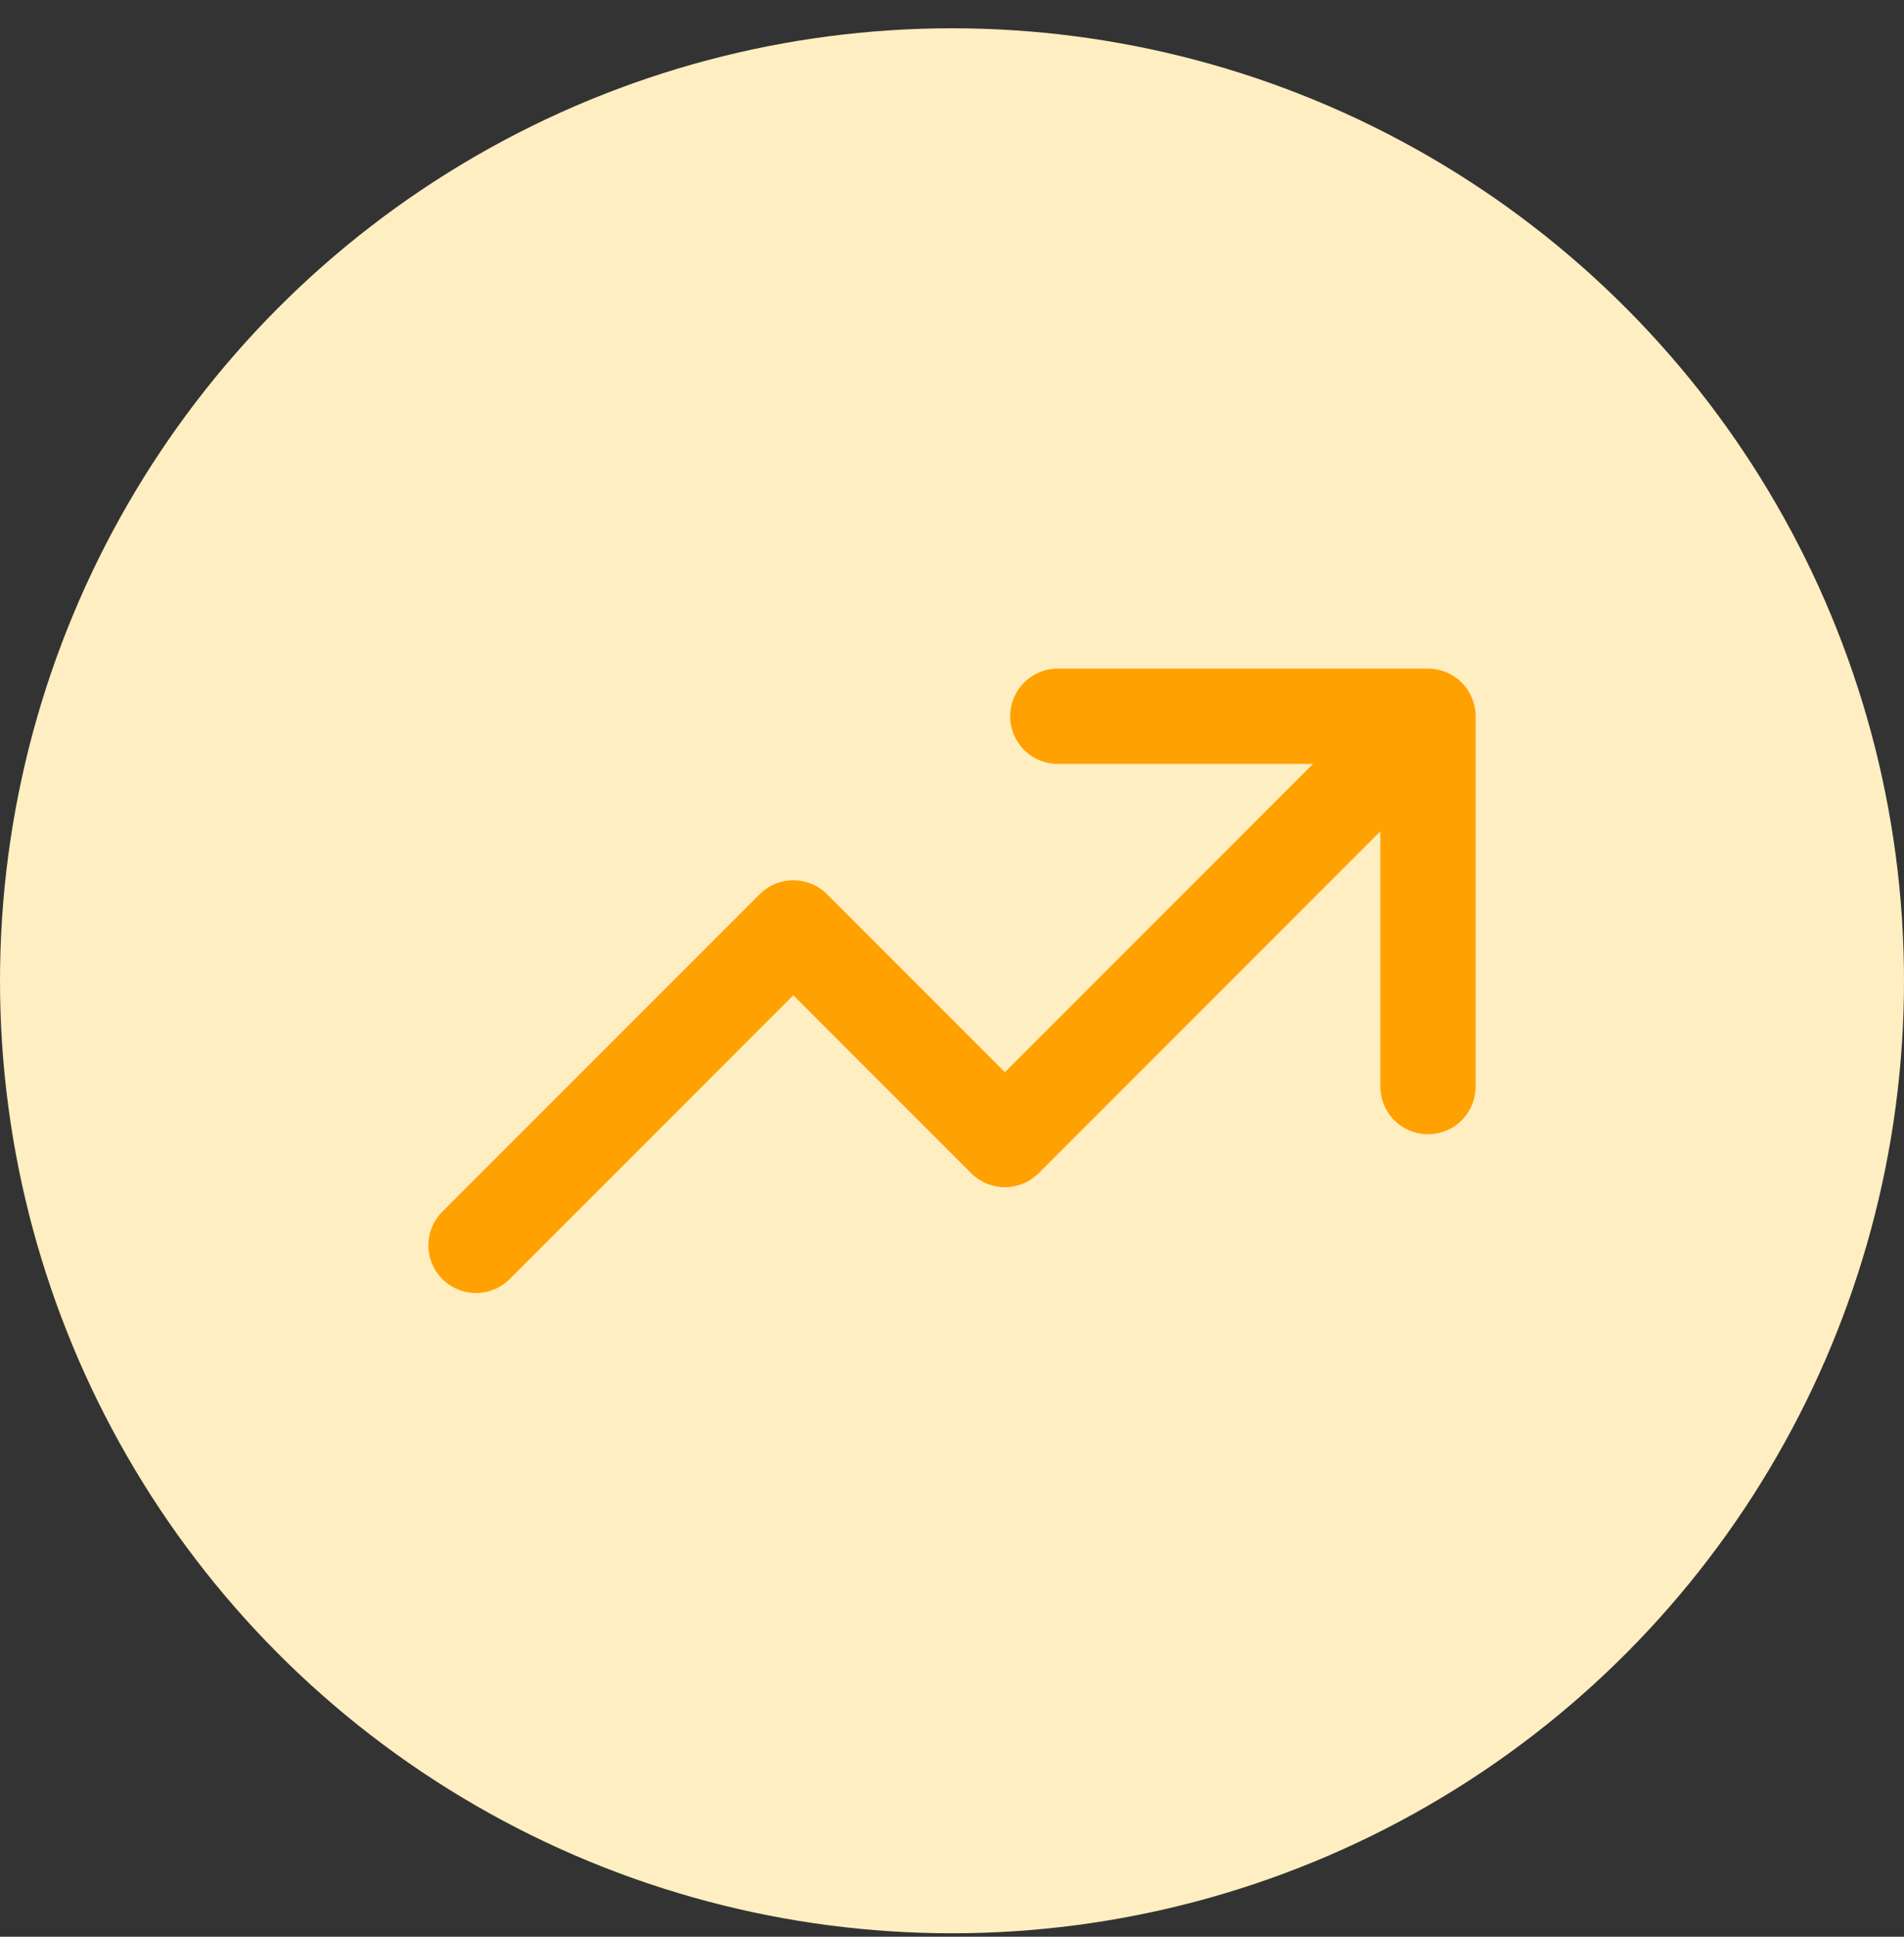
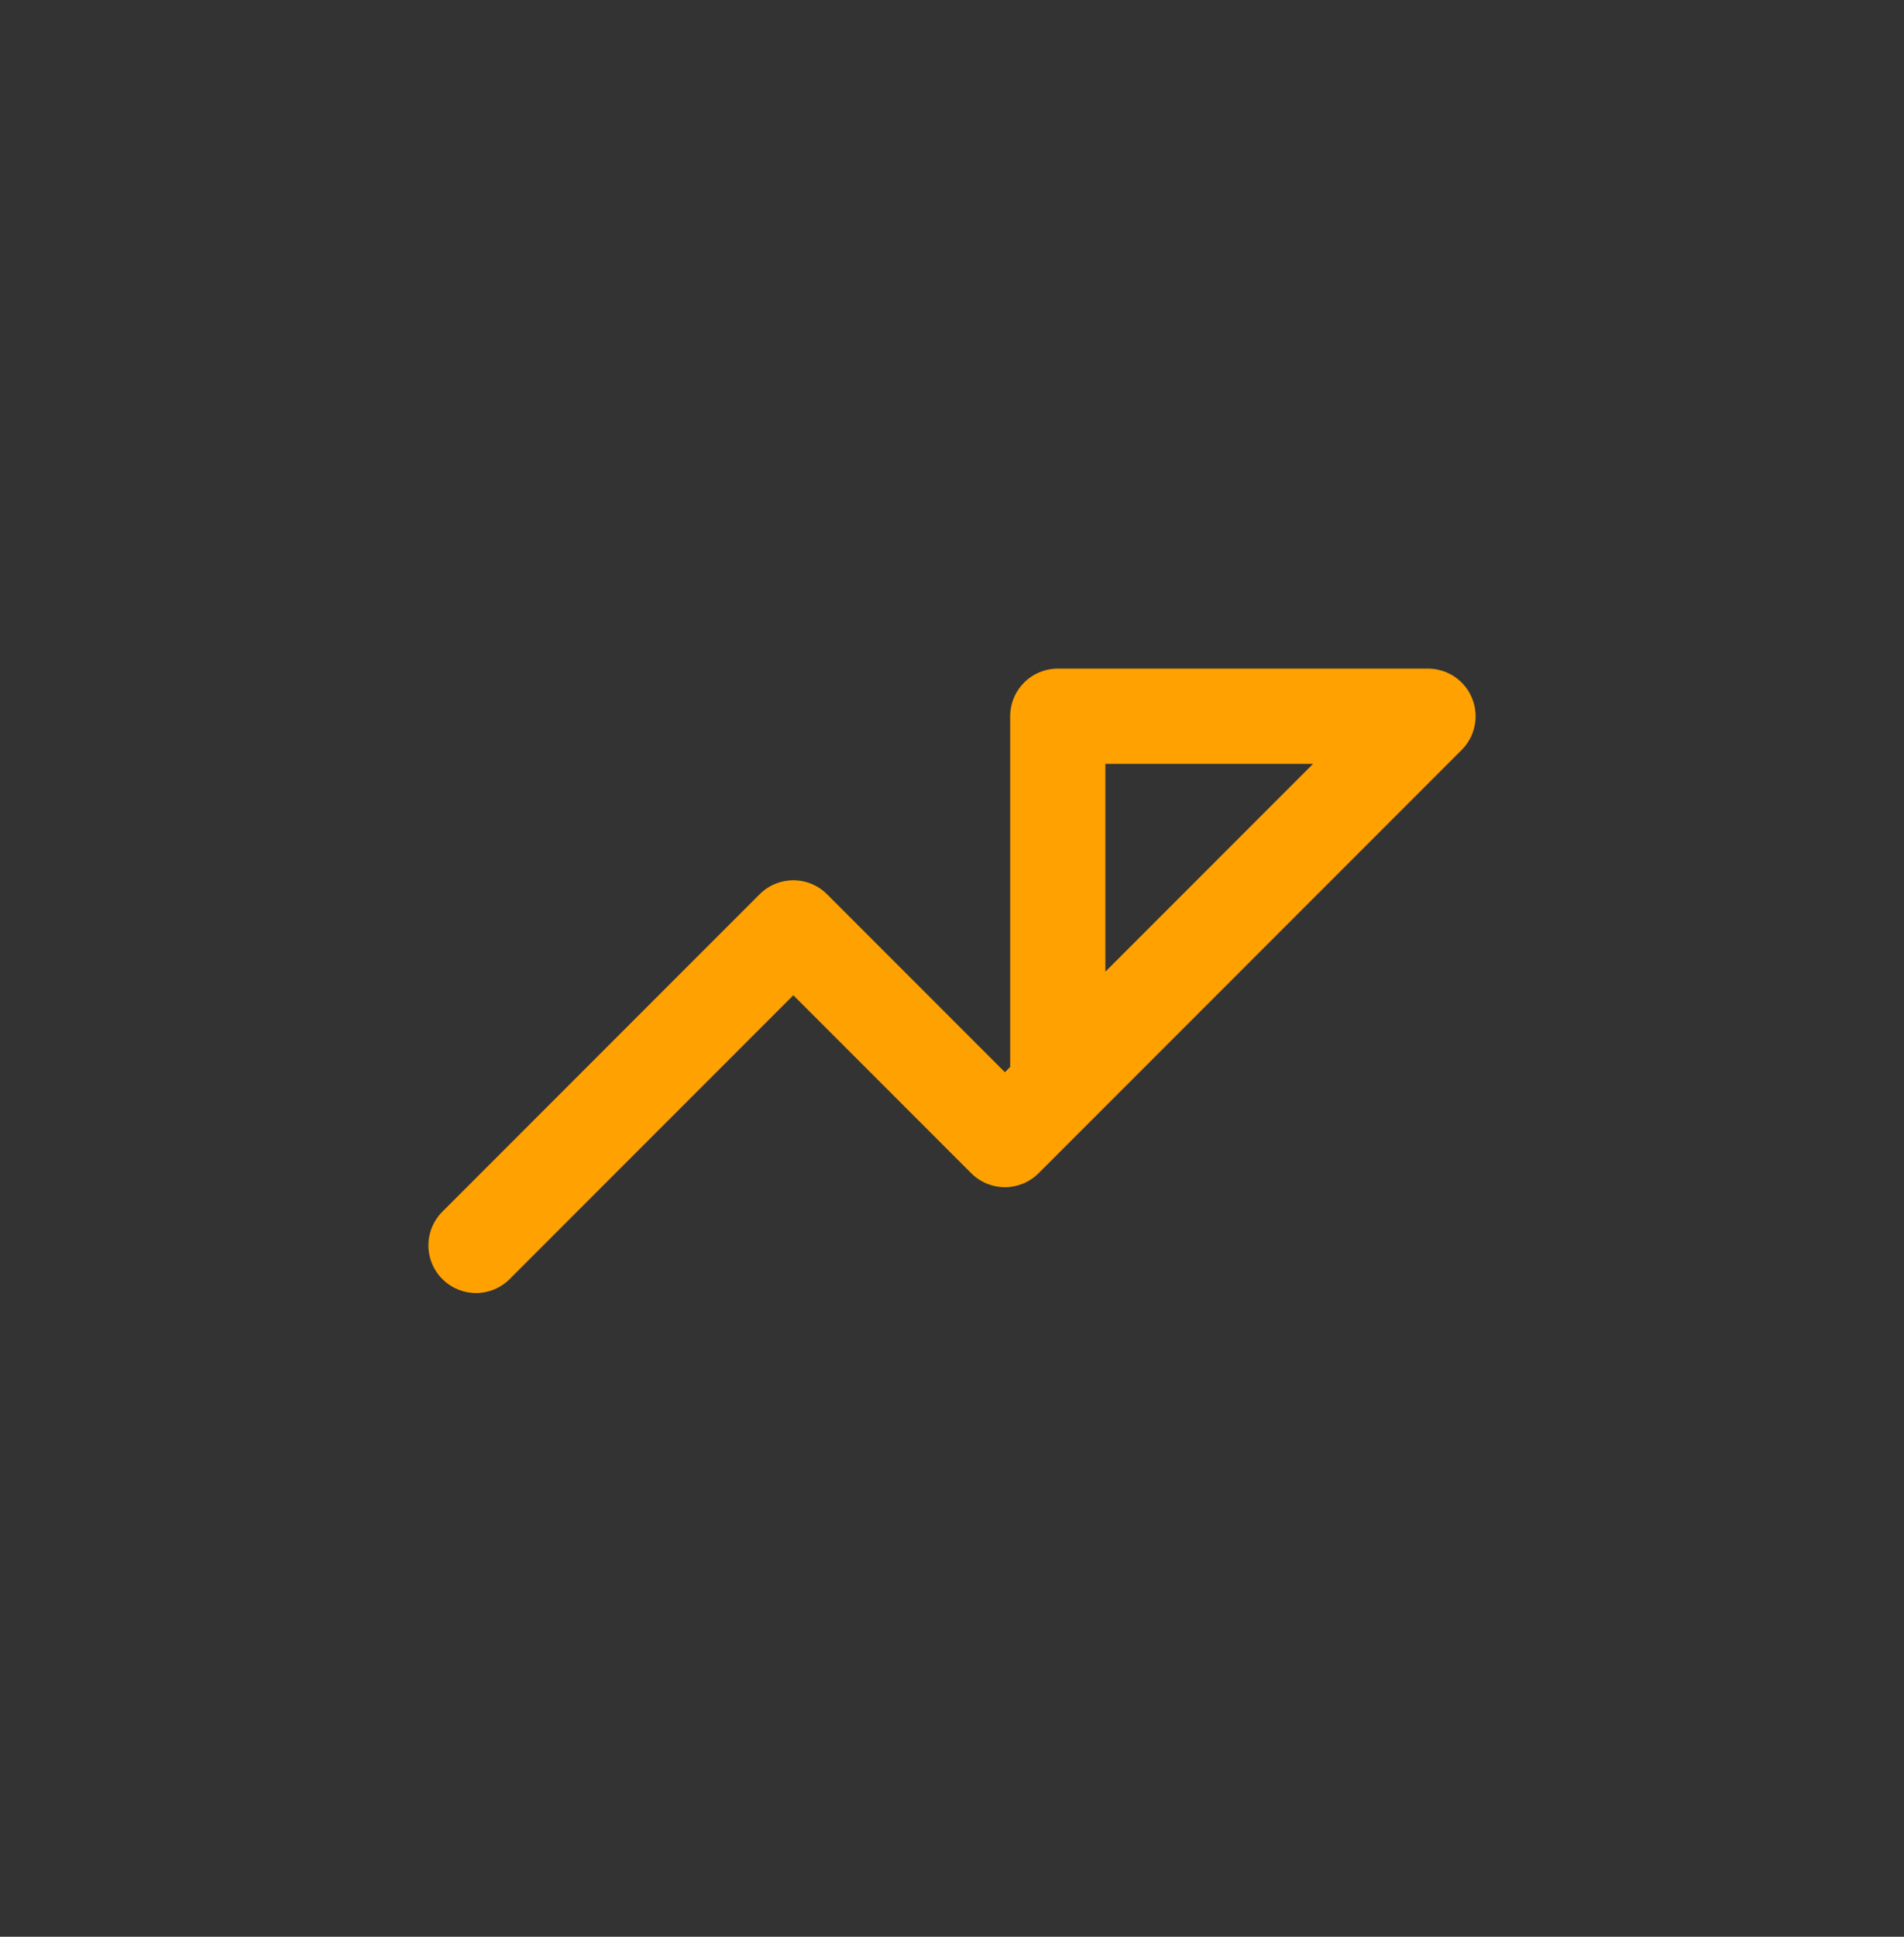
<svg xmlns="http://www.w3.org/2000/svg" width="60" height="61" viewBox="0 0 60 61" fill="none">
  <rect x="0" y="0" width="60" height="61" fill="#333333" stroke="none" />
-   <circle cx="30" cy="30.891" r="30" fill="#FFEEC1" />
-   <path d="M15 39.225L25 29.225L31.667 35.892L45 22.559M45 22.559H33.333M45 22.559V34.225" stroke="#FFA100" stroke-width="3" stroke-linecap="round" stroke-linejoin="round" />
+   <path d="M15 39.225L25 29.225L31.667 35.892L45 22.559M45 22.559H33.333V34.225" stroke="#FFA100" stroke-width="3" stroke-linecap="round" stroke-linejoin="round" />
</svg>